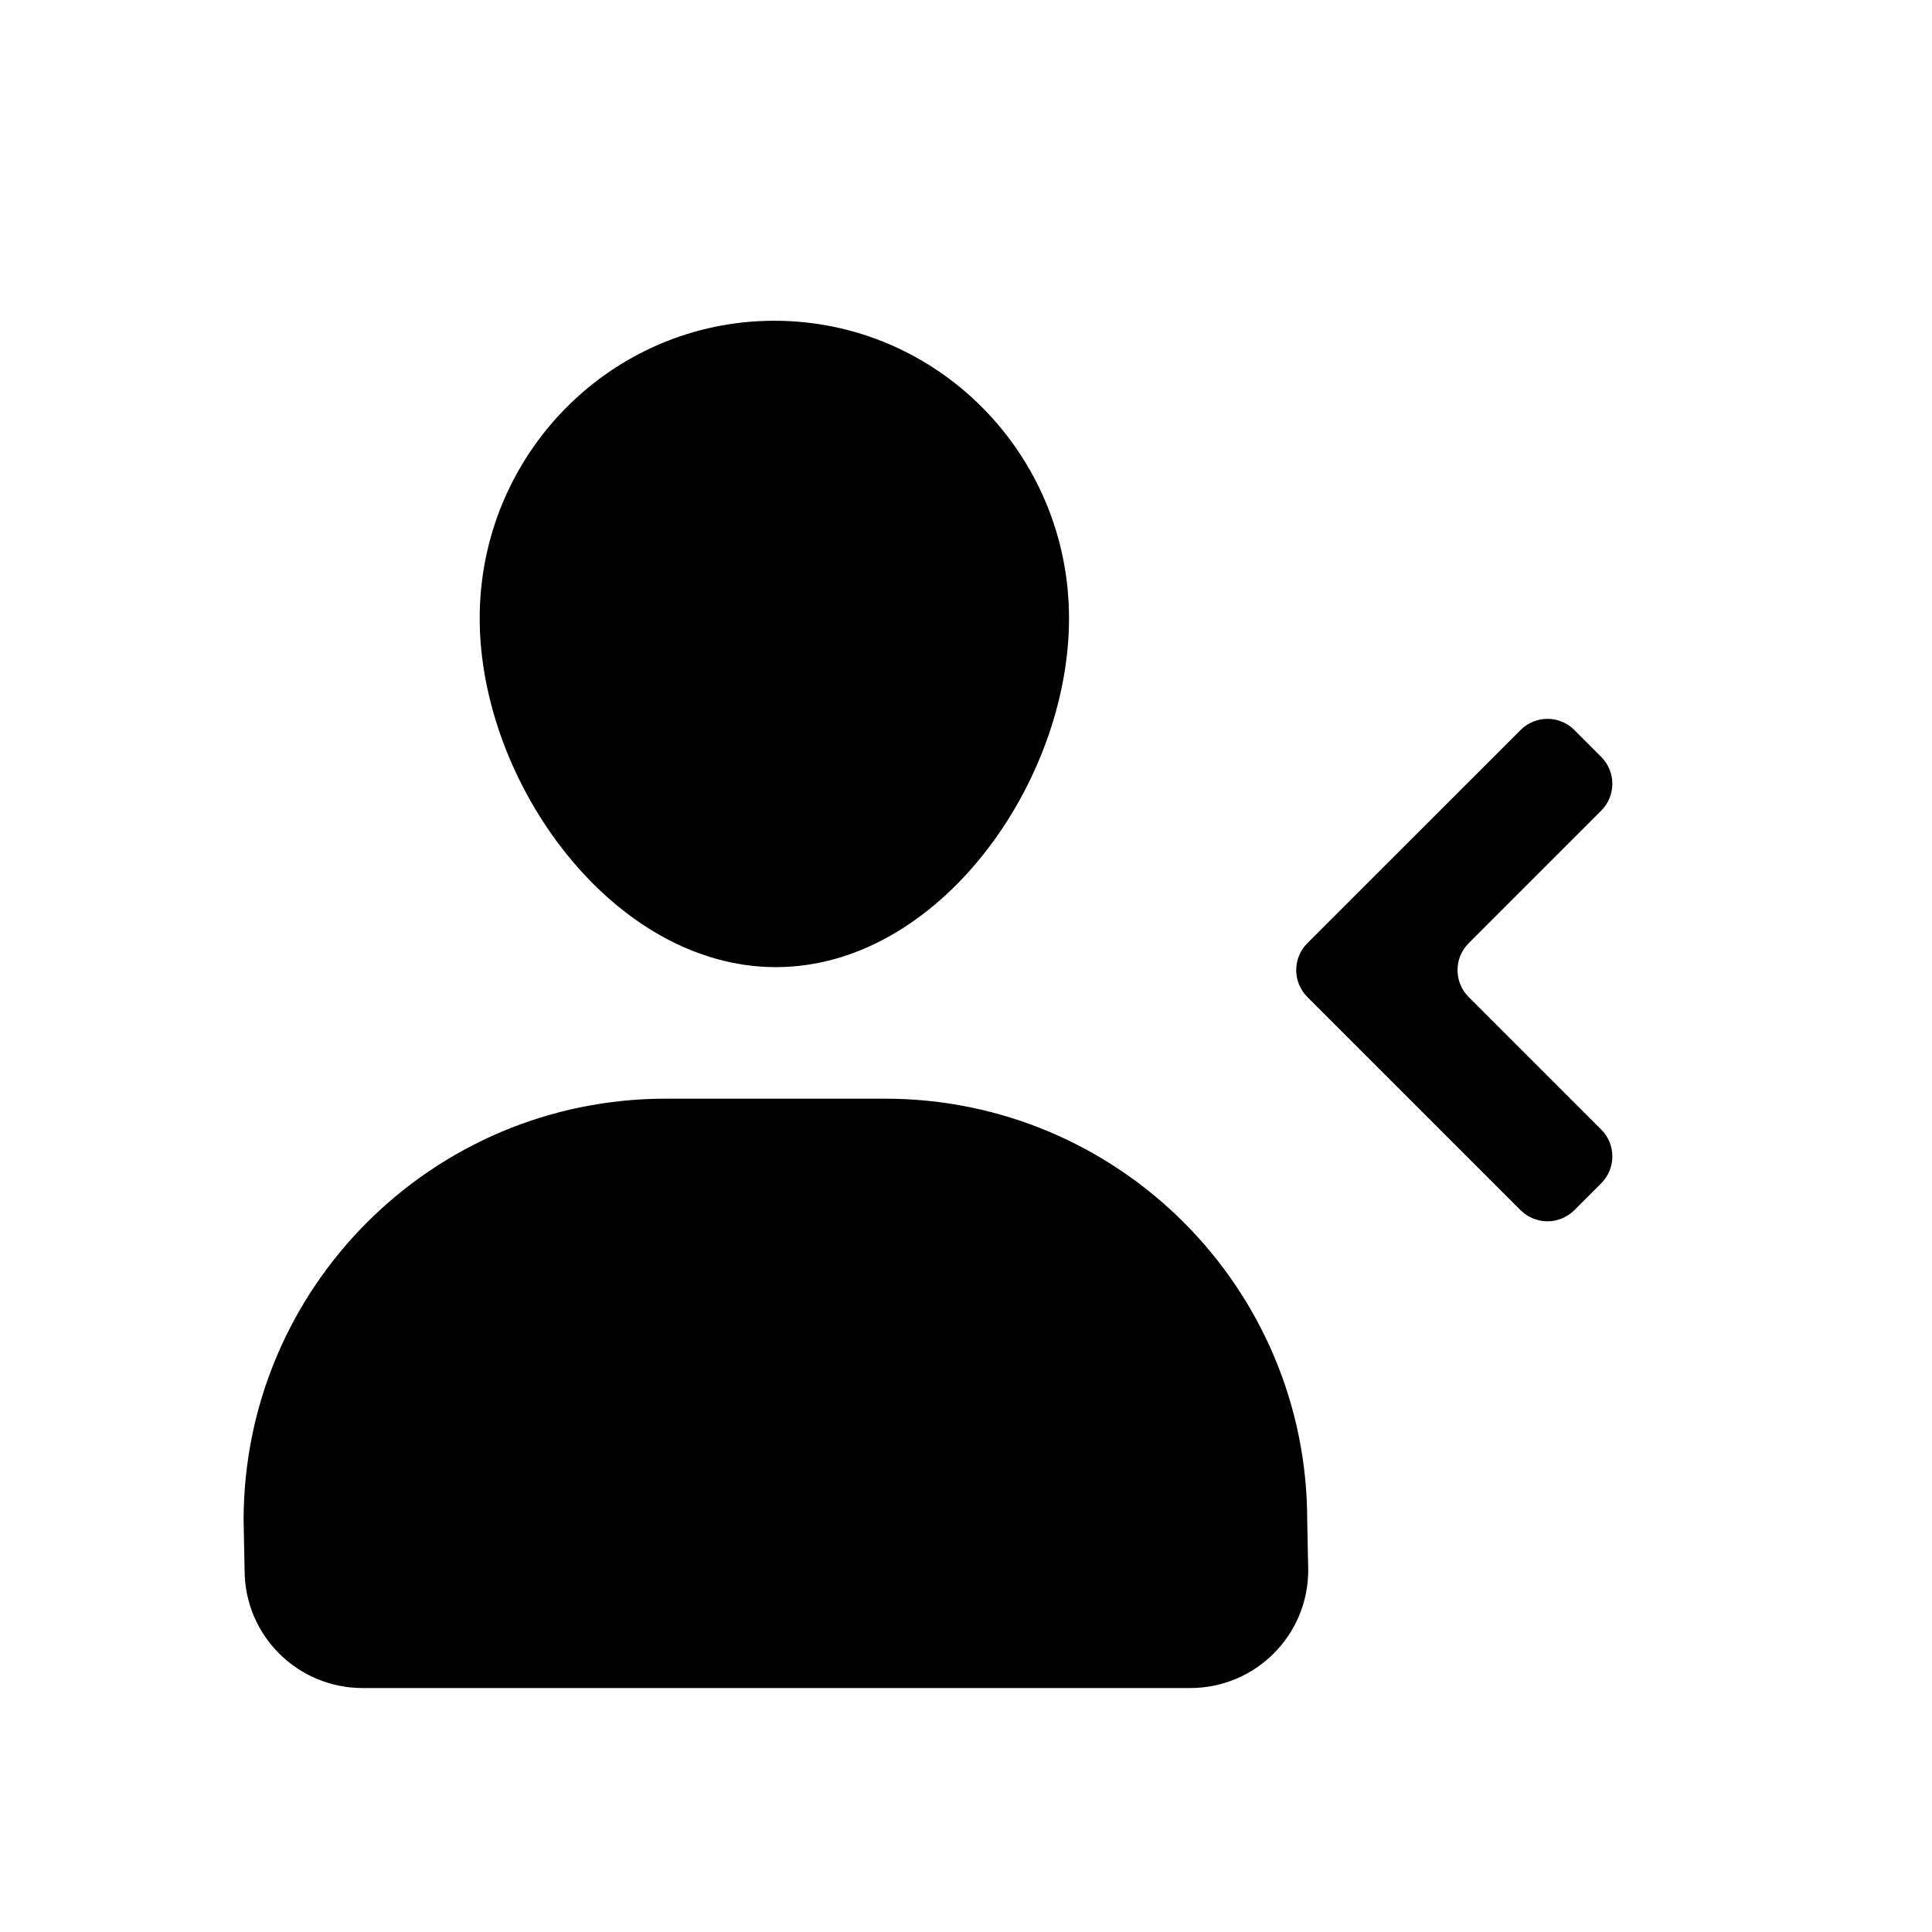
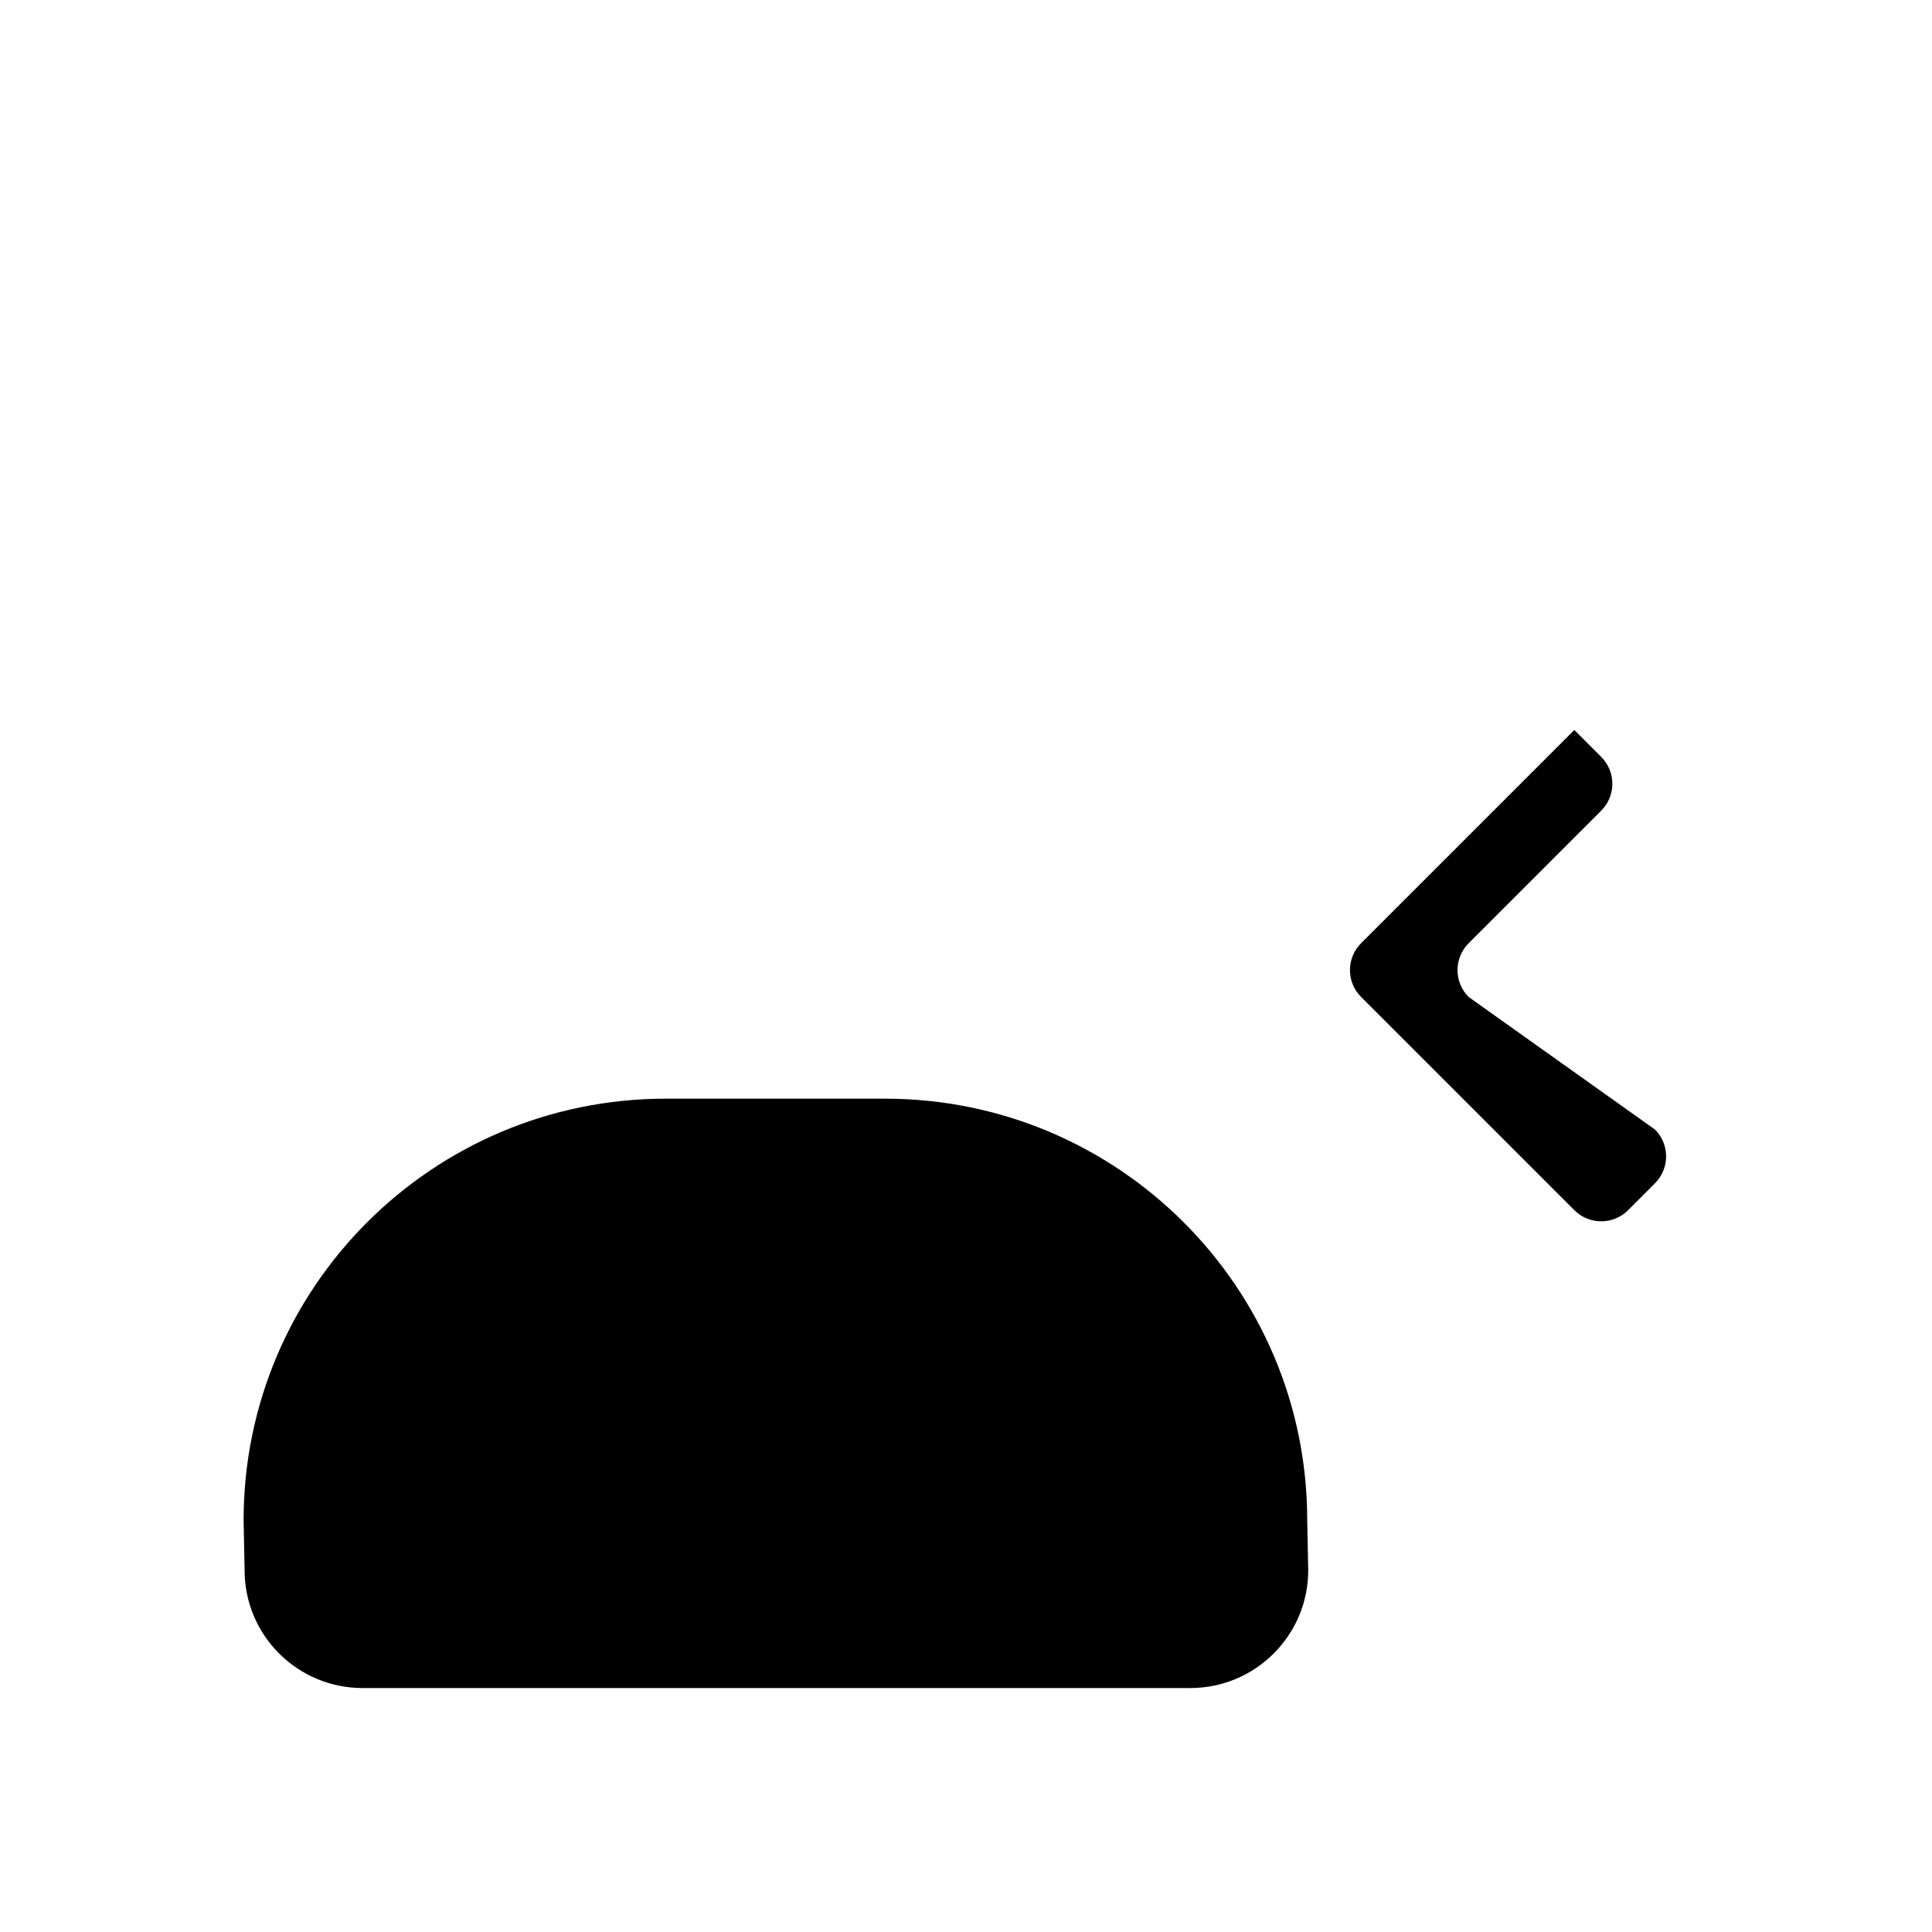
<svg xmlns="http://www.w3.org/2000/svg" fill="#000000" width="800px" height="800px" version="1.1" viewBox="144 144 512 512">
  <g>
-     <path d="m349.61 400.3c43.125 0 77.691-48.906 77.691-92.449 0-43.543-34.965-78.848-78.09-78.848s-78.09 35.301-78.09 78.848c0.004 43.543 35.363 92.449 78.488 92.449z" />
    <path d="m378.52 435.16h-58.074c-61.797 0-111.89 50.027-111.89 111.75l0.266 13.215c0 17.242 13.996 31.223 31.266 31.223h219.34c17.266 0 31.266-13.98 31.266-31.223l-0.266-13.215c-0.004-61.719-50.098-111.75-111.9-111.75z" />
-     <path d="m533.21 408.21c-3.934-3.934-3.934-10.312 0-14.246l35.129-35.129c3.934-3.934 3.934-10.312 0-14.246l-7.121-7.133c-3.934-3.934-10.312-3.934-14.246 0l-56.512 56.5c-3.934 3.934-3.934 10.312 0 14.246l56.508 56.508c3.934 3.934 10.312 3.934 14.246 0l7.125-7.125c3.934-3.934 3.934-10.312 0-14.246z" />
+     <path d="m533.21 408.21c-3.934-3.934-3.934-10.312 0-14.246l35.129-35.129c3.934-3.934 3.934-10.312 0-14.246l-7.121-7.133l-56.512 56.5c-3.934 3.934-3.934 10.312 0 14.246l56.508 56.508c3.934 3.934 10.312 3.934 14.246 0l7.125-7.125c3.934-3.934 3.934-10.312 0-14.246z" />
  </g>
</svg>